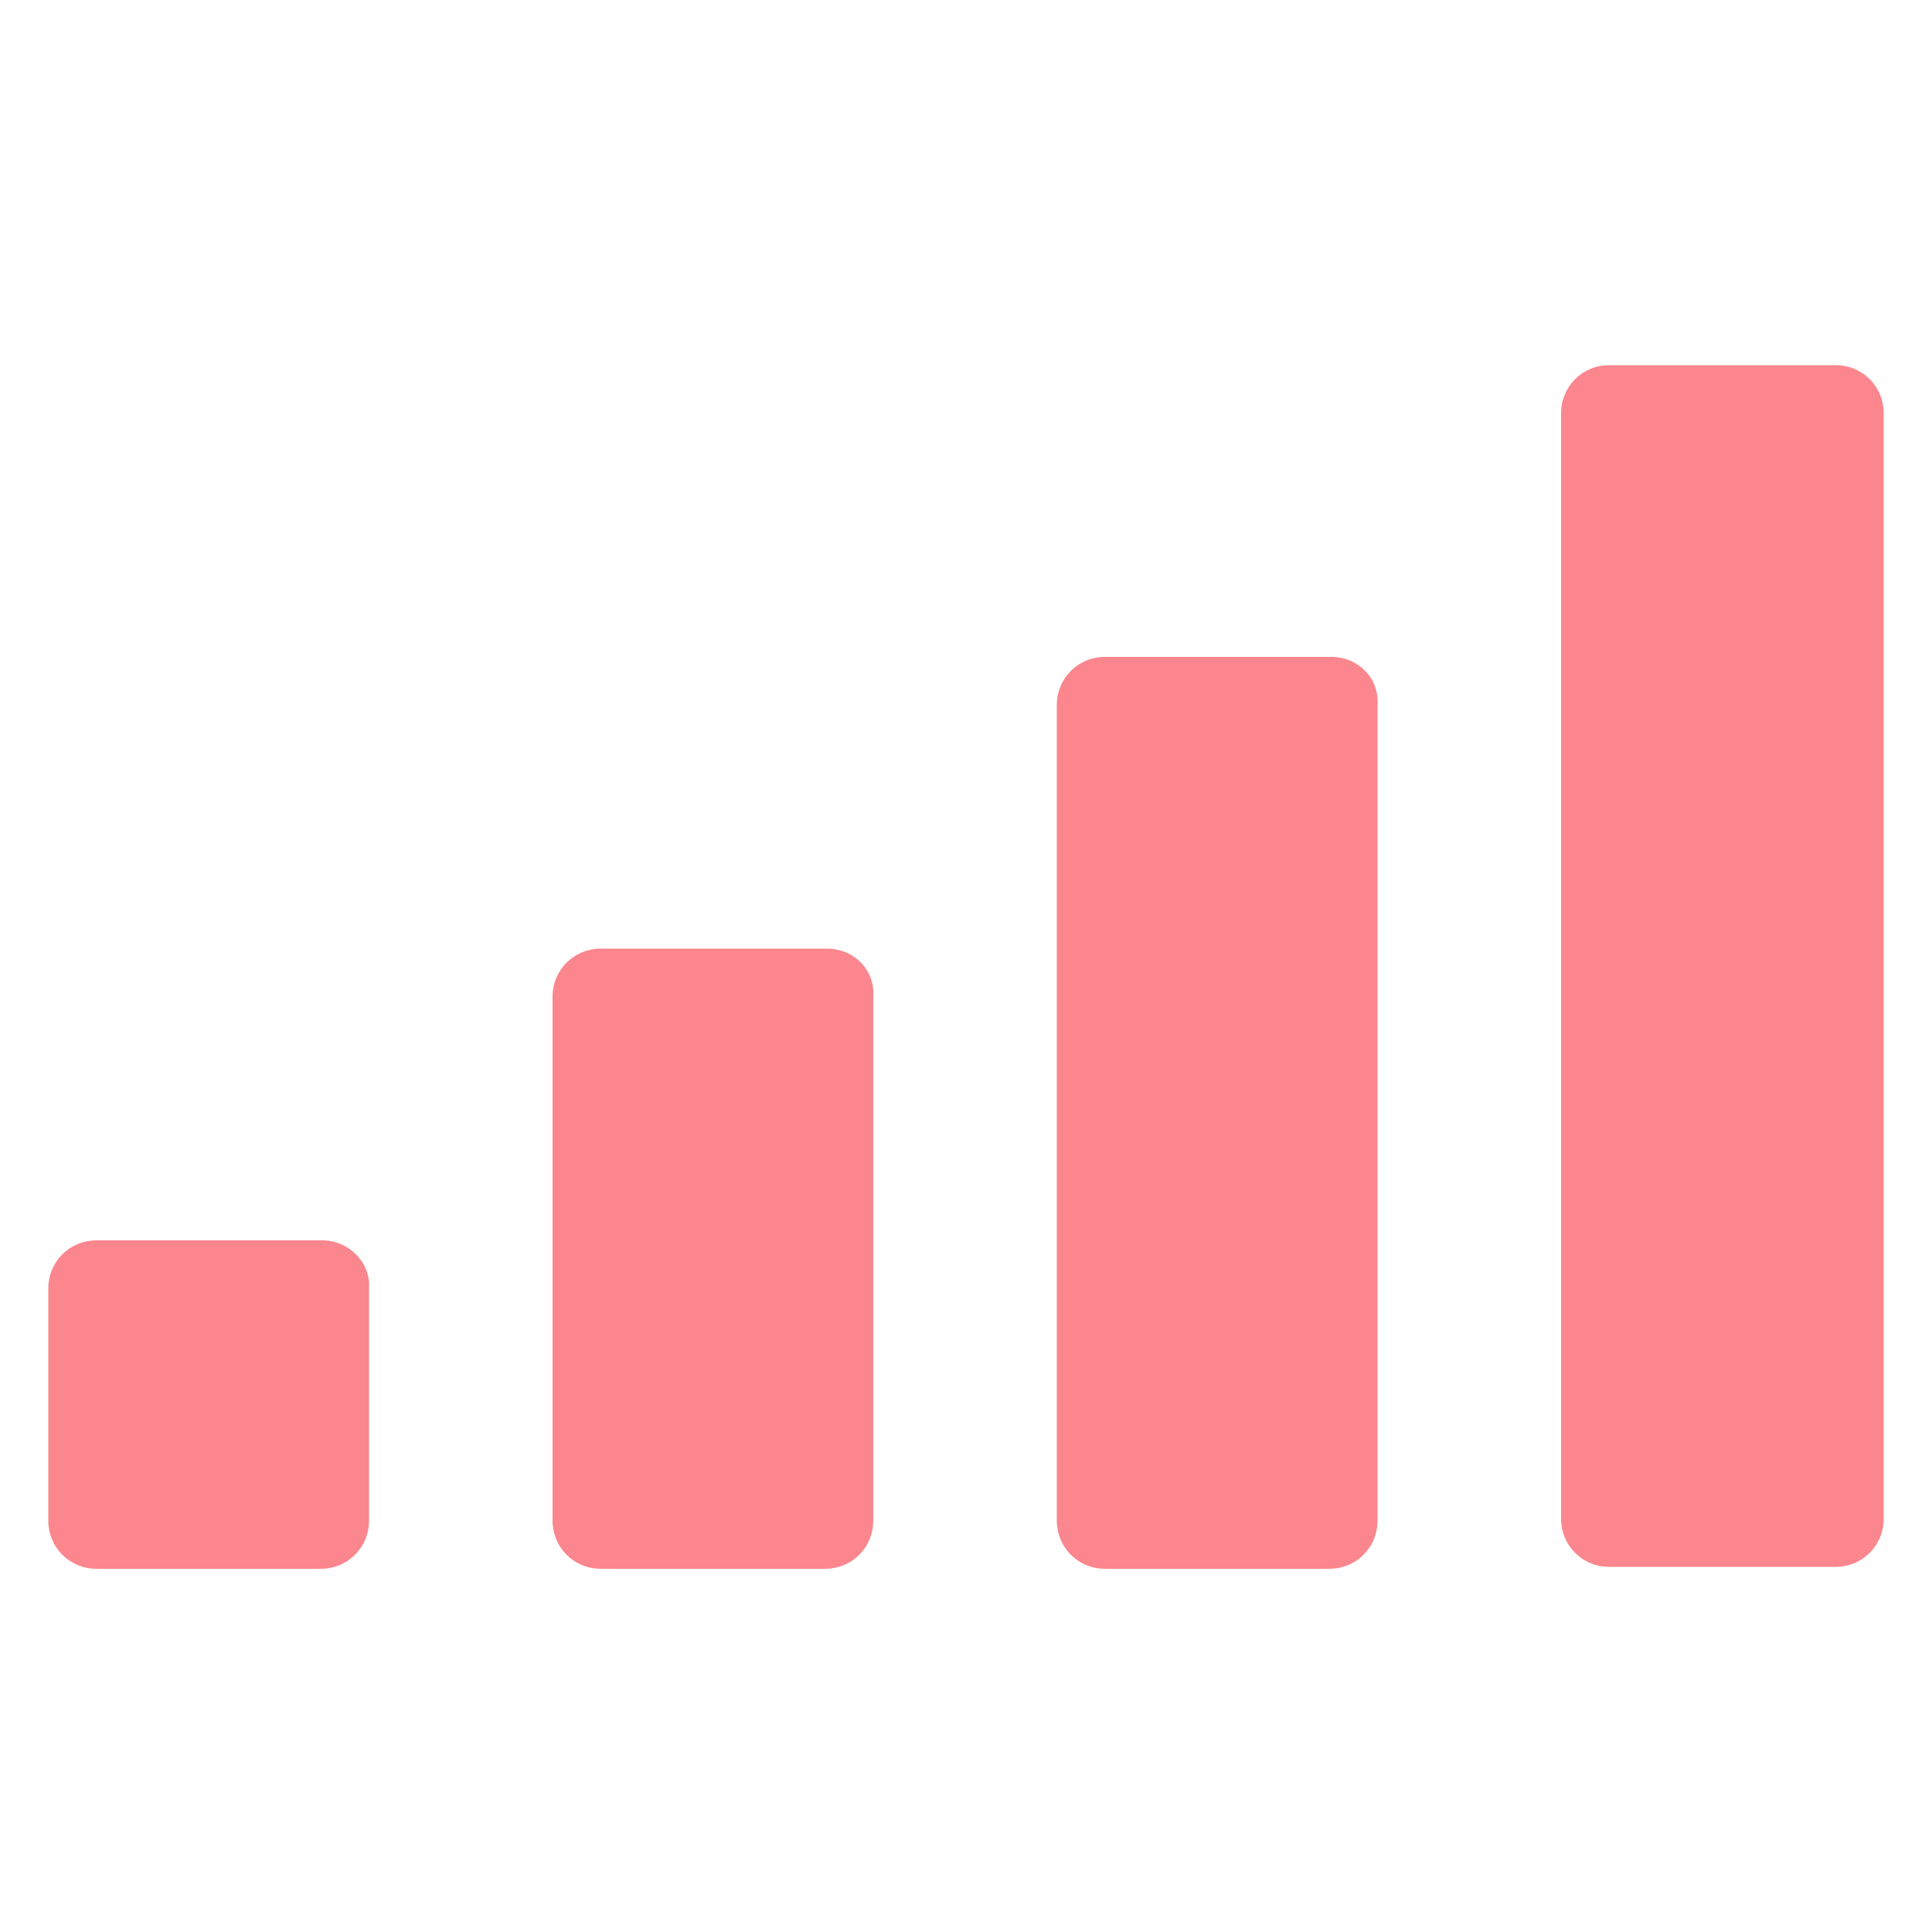
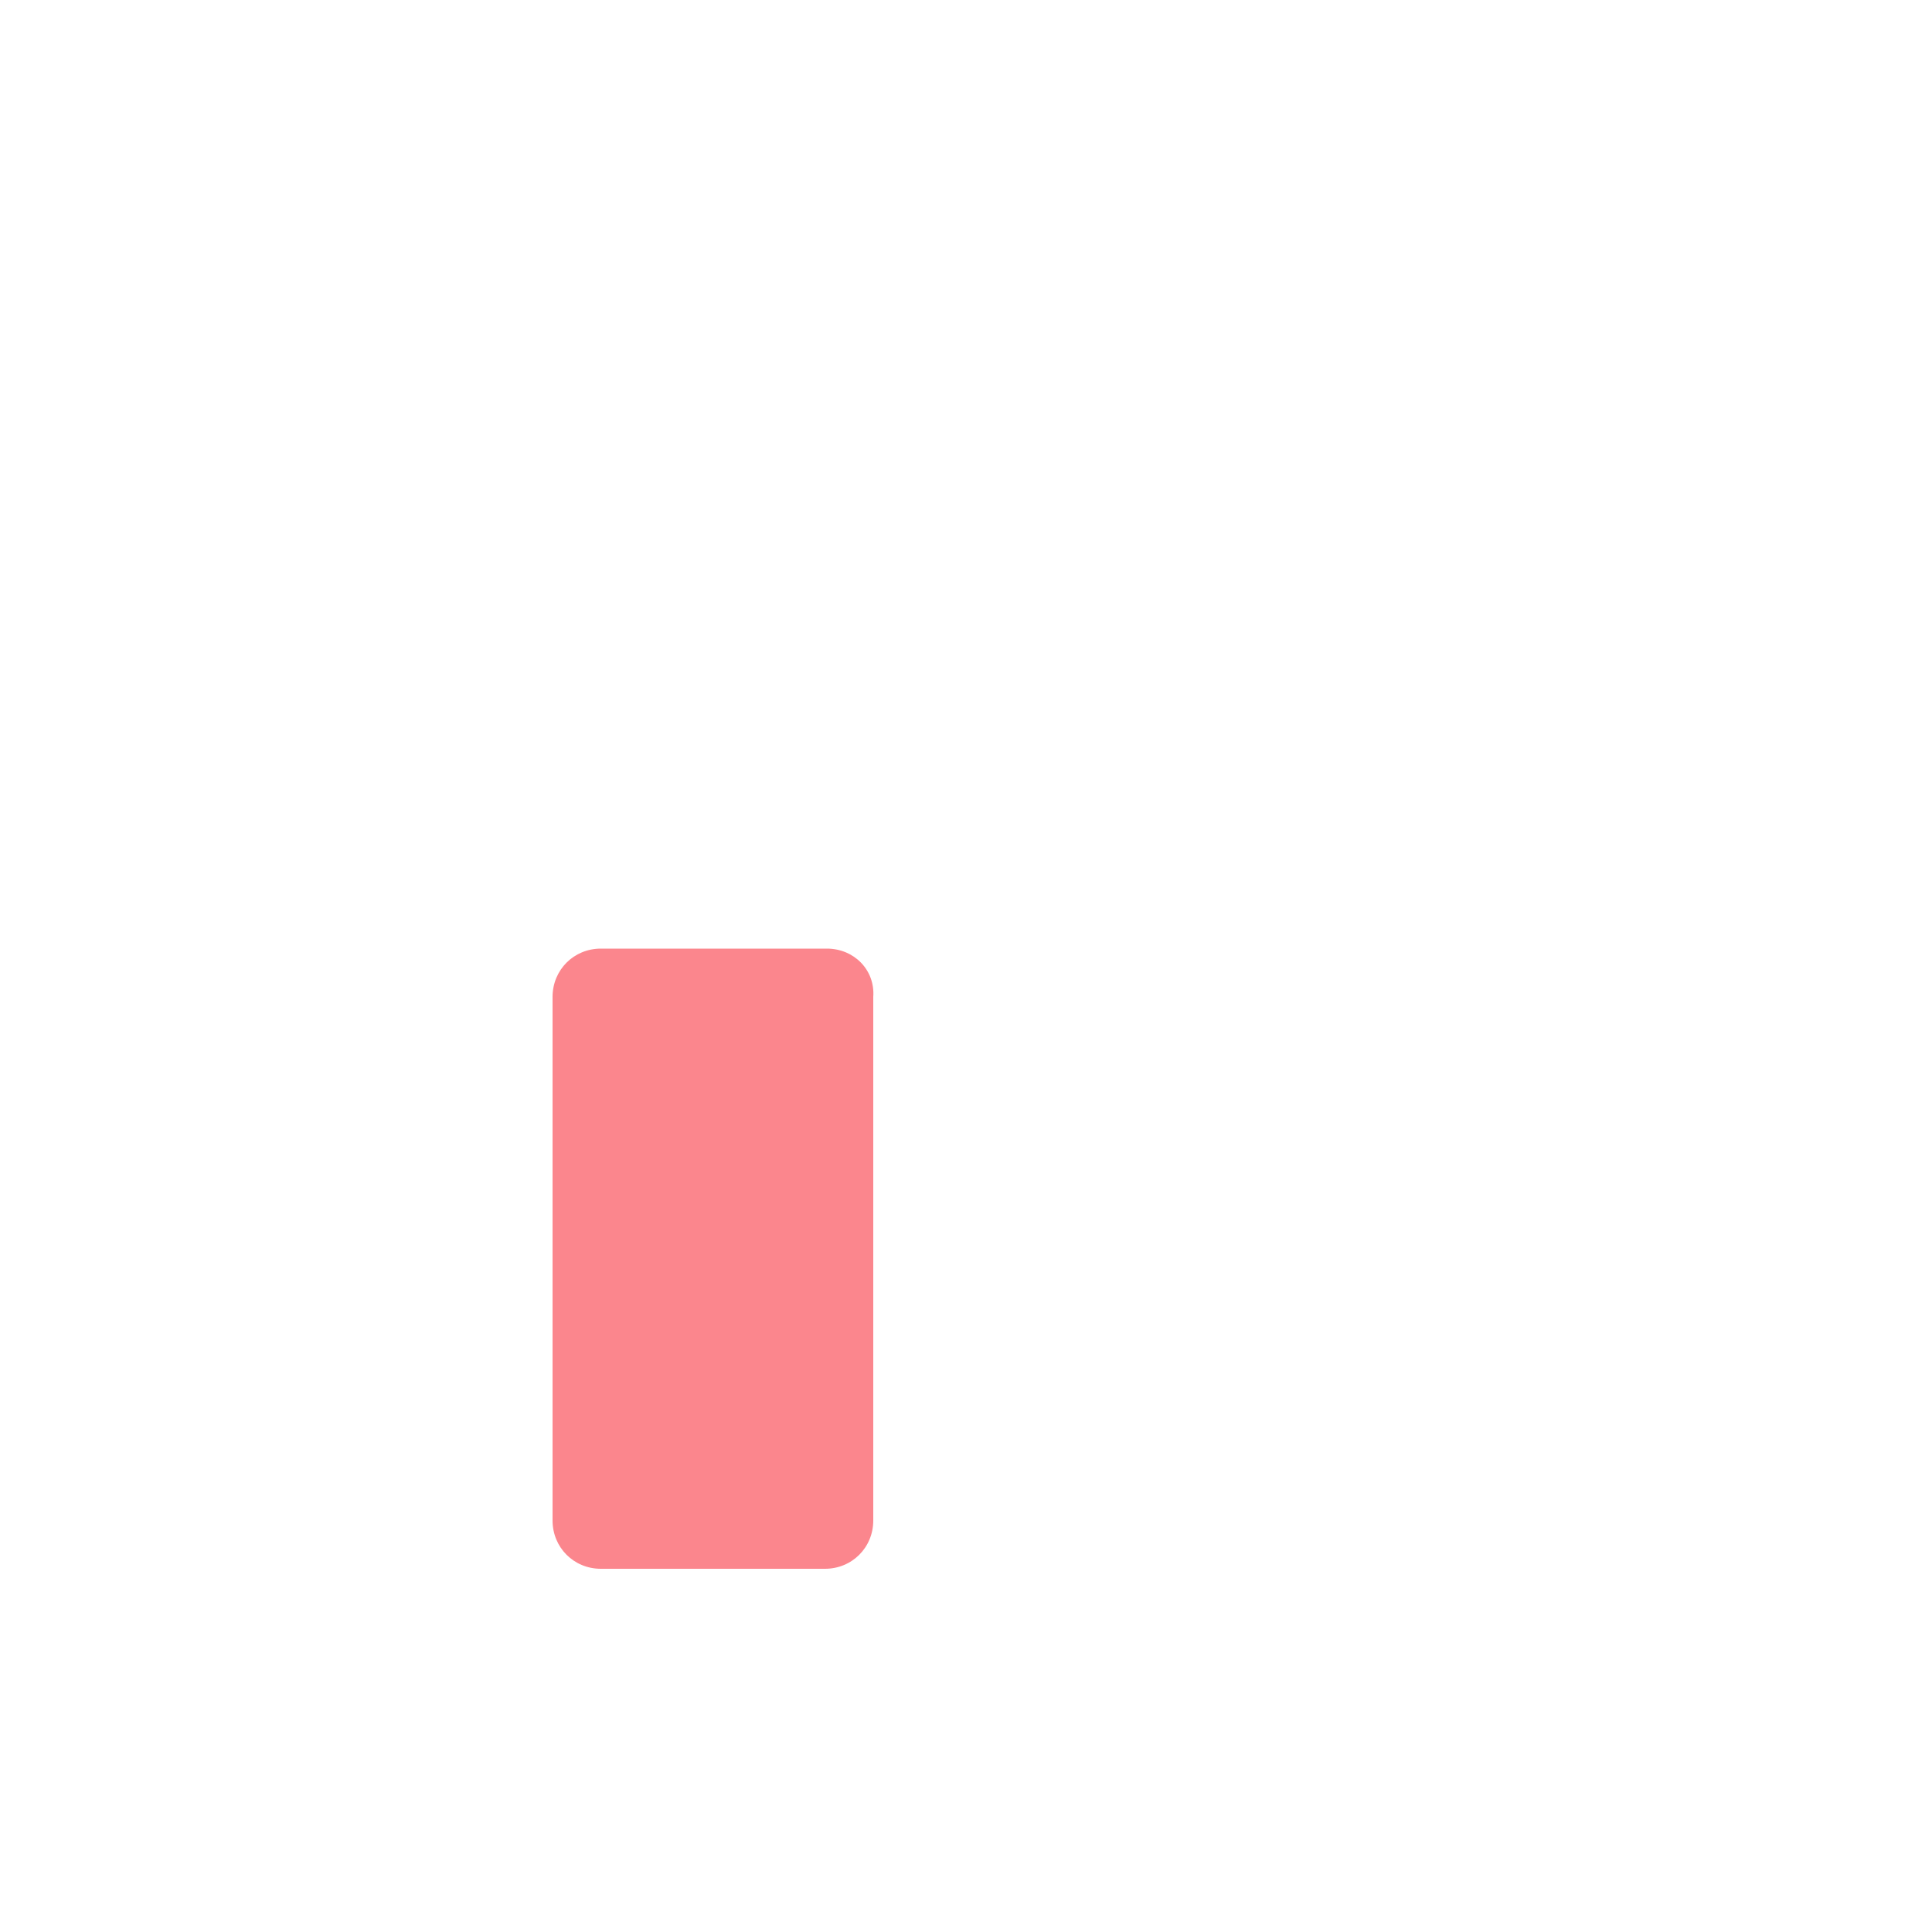
<svg xmlns="http://www.w3.org/2000/svg" version="1.1" viewBox="0 0 100 100">
  <g fill="#FB868D">
-     <path d="m16.7 64.2h-11.7c-1.4 0-2.5 1.1-2.5 2.5v12c0 1.4 1.1 2.5 2.5 2.5h11.6c1.4 0 2.5-1.1 2.5-2.5v-12c0.1-1.4-1.1-2.5-2.4-2.5z" />
    <path d="m42.8 49.1h-11.7c-1.4 0-2.5 1.1-2.5 2.5v27.1c0 1.4 1.1 2.5 2.5 2.5h11.6c1.4 0 2.5-1.1 2.5-2.5v-27.1c0.1-1.4-1-2.5-2.4-2.5z" />
-     <path d="m68.9 34h-11.7c-1.4 0-2.5 1.1-2.5 2.5v42.2c0 1.4 1.1 2.5 2.5 2.5h11.6c1.4 0 2.5-1.1 2.5-2.5v-42.2c0.1-1.4-1-2.5-2.4-2.5z" />
-     <path d="m95 18.9h-11.7c-1.4 0-2.5 1.1-2.5 2.5v57.2c0 1.4 1.1 2.5 2.5 2.5h11.7c1.4 0 2.5-1.1 2.5-2.5v-57.2c0-1.4-1.1-2.5-2.5-2.5z" />
  </g>
</svg>